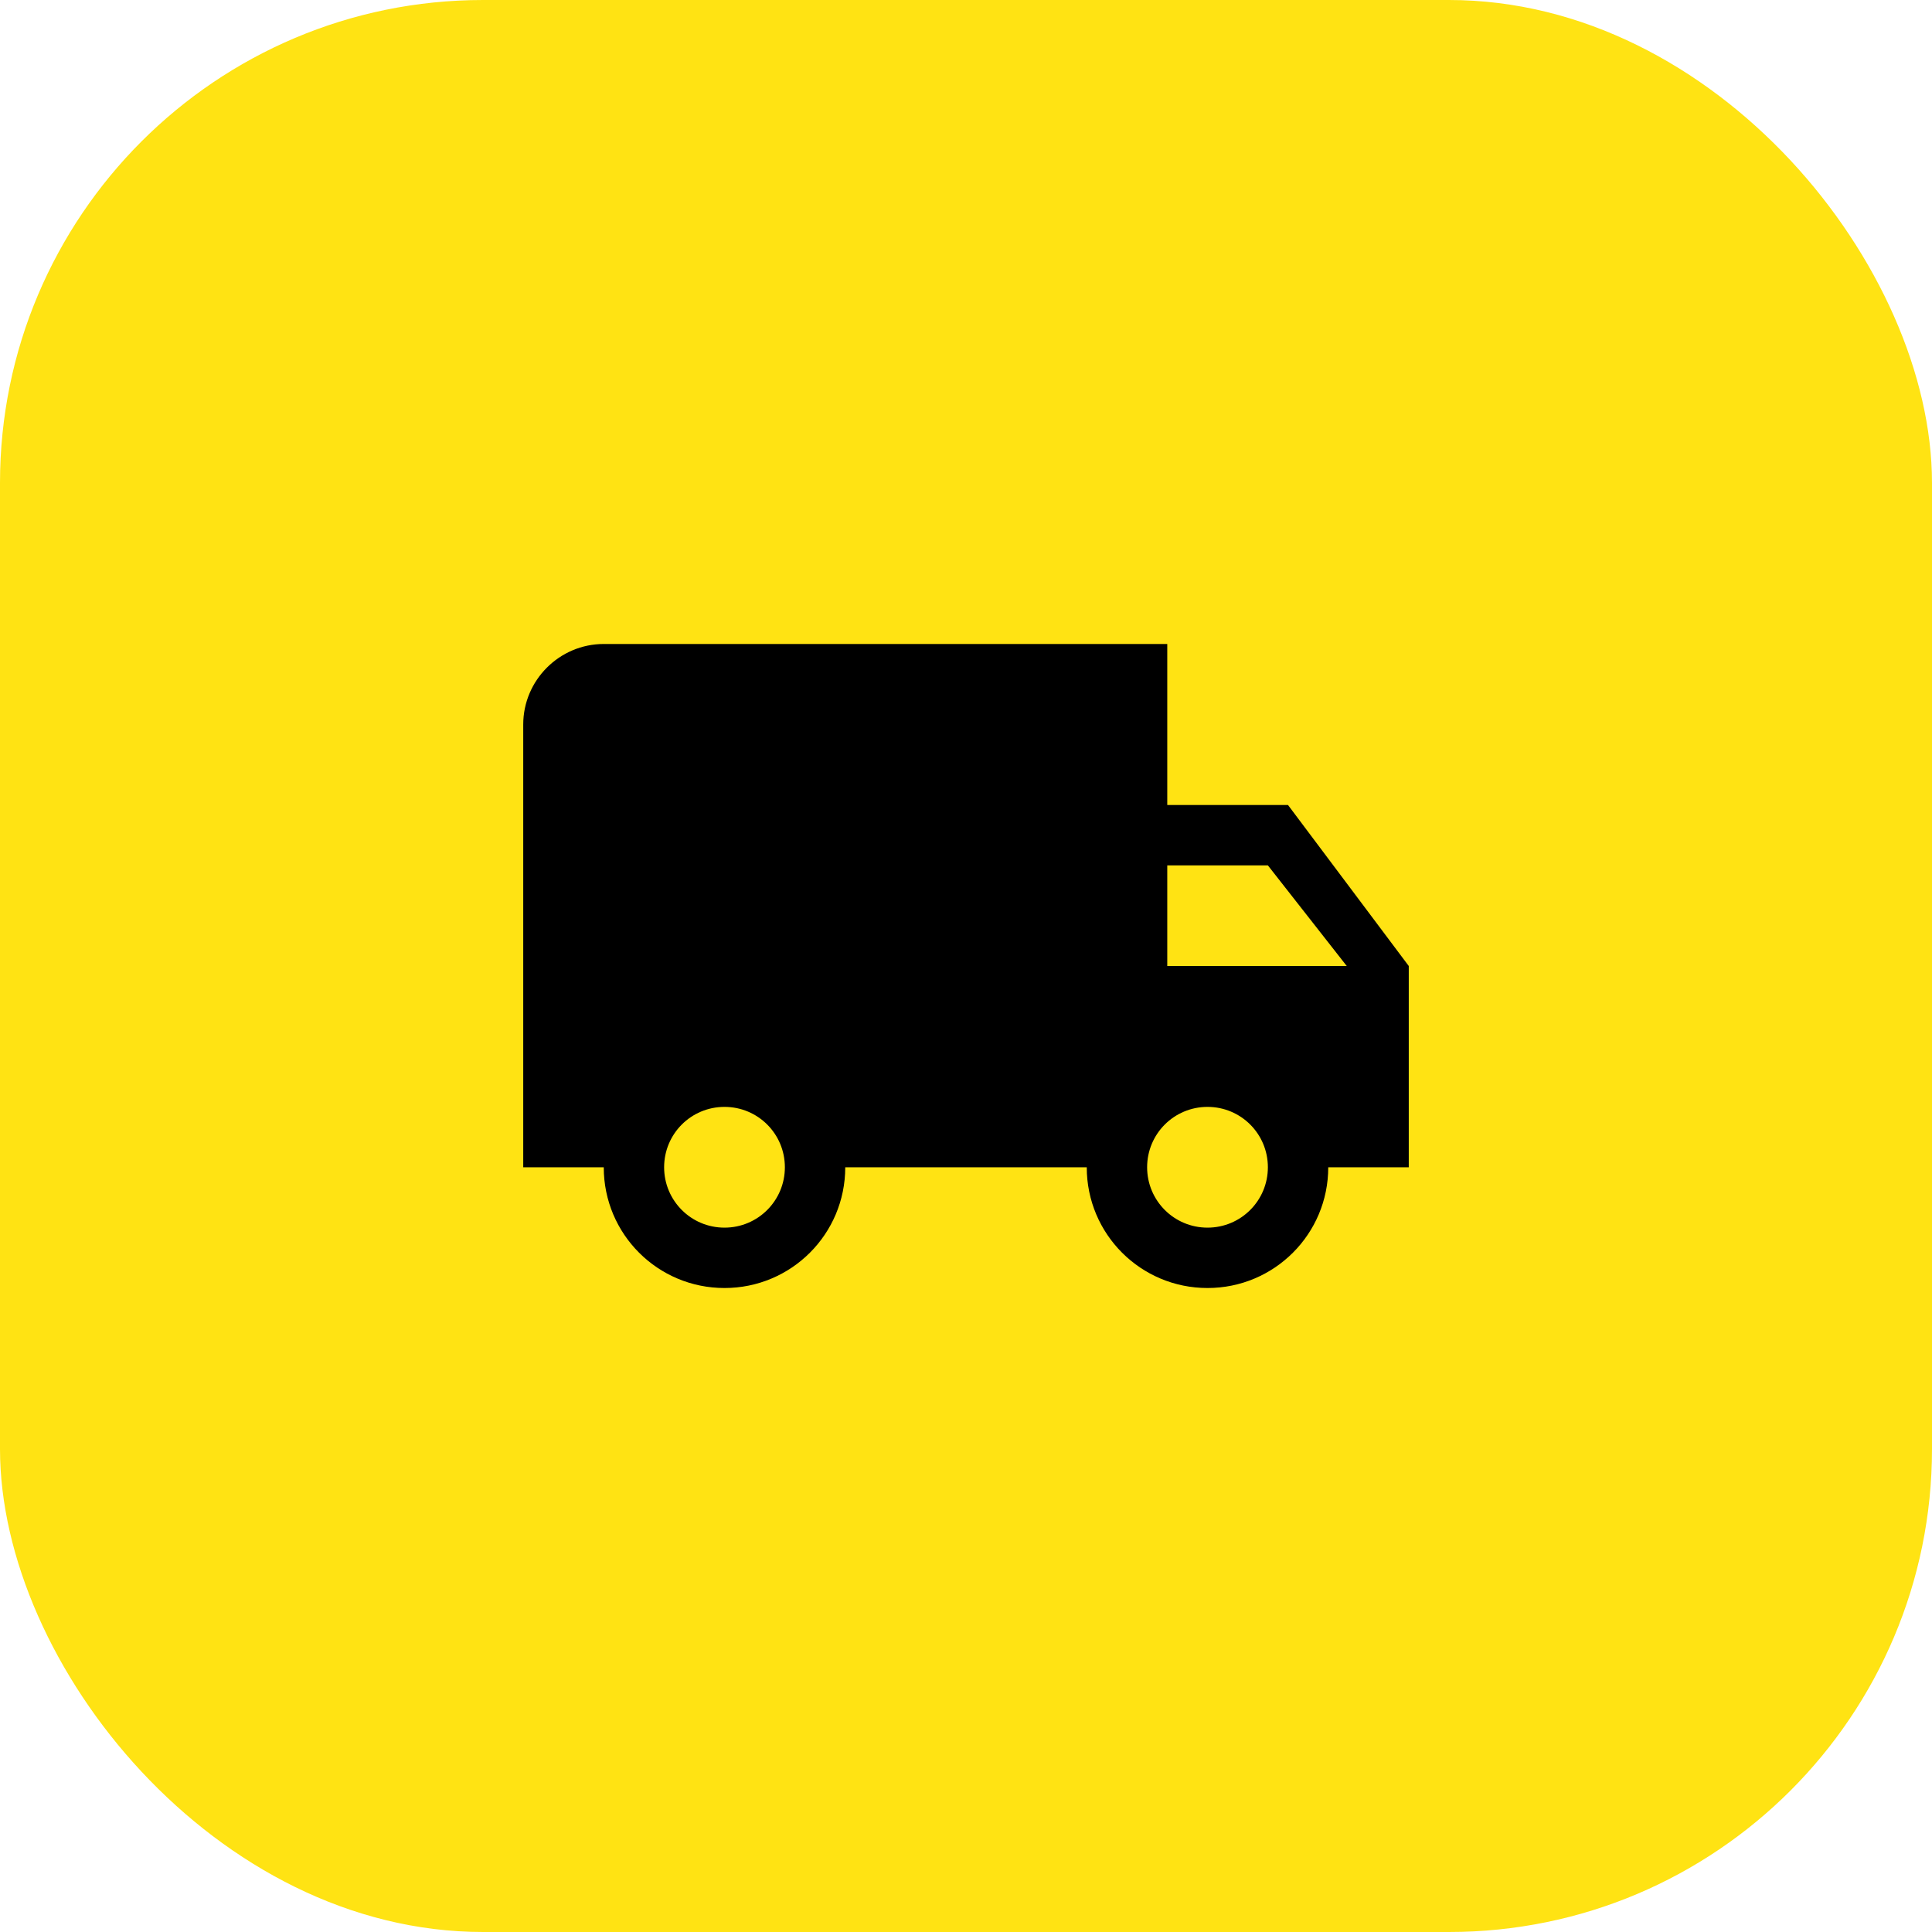
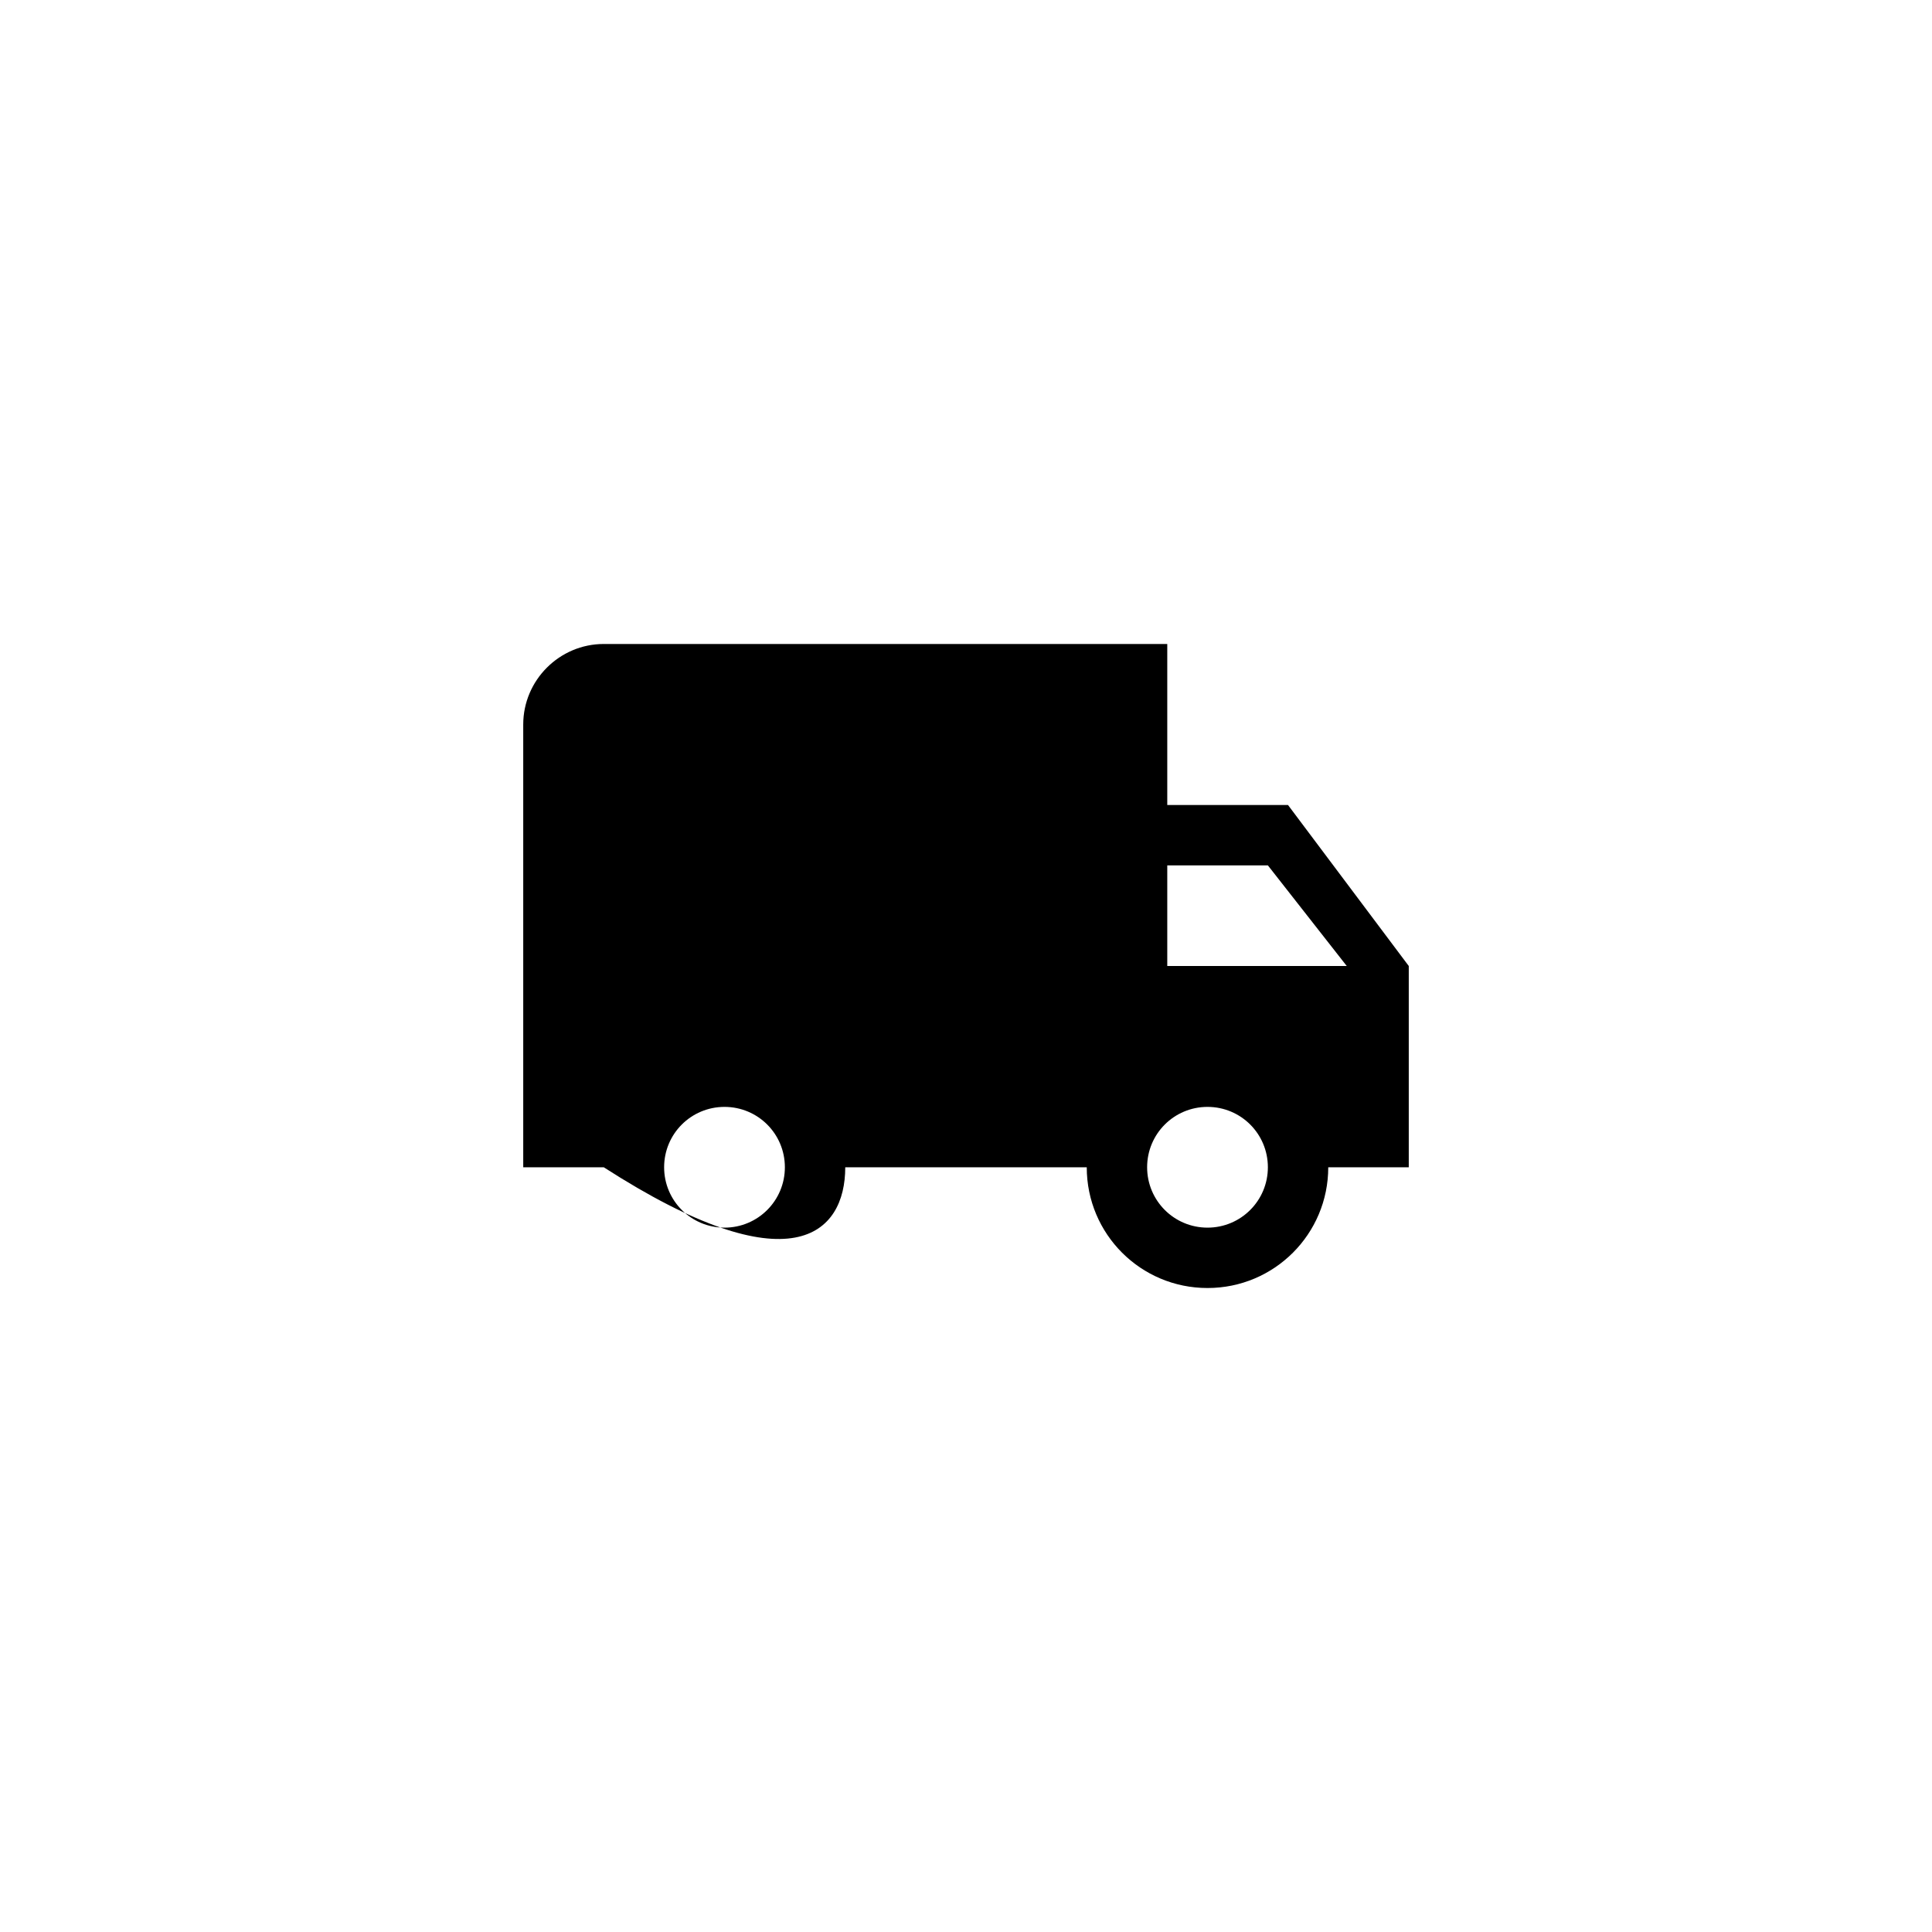
<svg xmlns="http://www.w3.org/2000/svg" width="40" height="40" viewBox="0 0 40 40" fill="none">
-   <rect width="40" height="40" rx="10" fill="#FFE313" />
-   <path d="M26.667 16.667H24.167V13.333H12.5C11.583 13.333 10.833 14.083 10.833 15V24.167H12.5C12.5 25.55 13.617 26.667 15 26.667C16.383 26.667 17.5 25.55 17.5 24.167H22.5C22.5 25.55 23.617 26.667 25 26.667C26.383 26.667 27.5 25.55 27.5 24.167H29.167V20L26.667 16.667ZM15 25.417C14.308 25.417 13.75 24.858 13.75 24.167C13.75 23.475 14.308 22.917 15 22.917C15.692 22.917 16.25 23.475 16.25 24.167C16.25 24.858 15.692 25.417 15 25.417ZM26.25 17.917L27.883 20H24.167V17.917H26.25ZM25 25.417C24.308 25.417 23.75 24.858 23.75 24.167C23.75 23.475 24.308 22.917 25 22.917C25.692 22.917 26.25 23.475 26.25 24.167C26.25 24.858 25.692 25.417 25 25.417Z" fill="black" />
+   <path d="M26.667 16.667H24.167V13.333H12.5C11.583 13.333 10.833 14.083 10.833 15V24.167H12.5C16.383 26.667 17.5 25.55 17.5 24.167H22.5C22.5 25.55 23.617 26.667 25 26.667C26.383 26.667 27.5 25.55 27.5 24.167H29.167V20L26.667 16.667ZM15 25.417C14.308 25.417 13.75 24.858 13.75 24.167C13.75 23.475 14.308 22.917 15 22.917C15.692 22.917 16.25 23.475 16.25 24.167C16.25 24.858 15.692 25.417 15 25.417ZM26.25 17.917L27.883 20H24.167V17.917H26.25ZM25 25.417C24.308 25.417 23.75 24.858 23.75 24.167C23.75 23.475 24.308 22.917 25 22.917C25.692 22.917 26.25 23.475 26.25 24.167C26.25 24.858 25.692 25.417 25 25.417Z" fill="black" />
</svg>